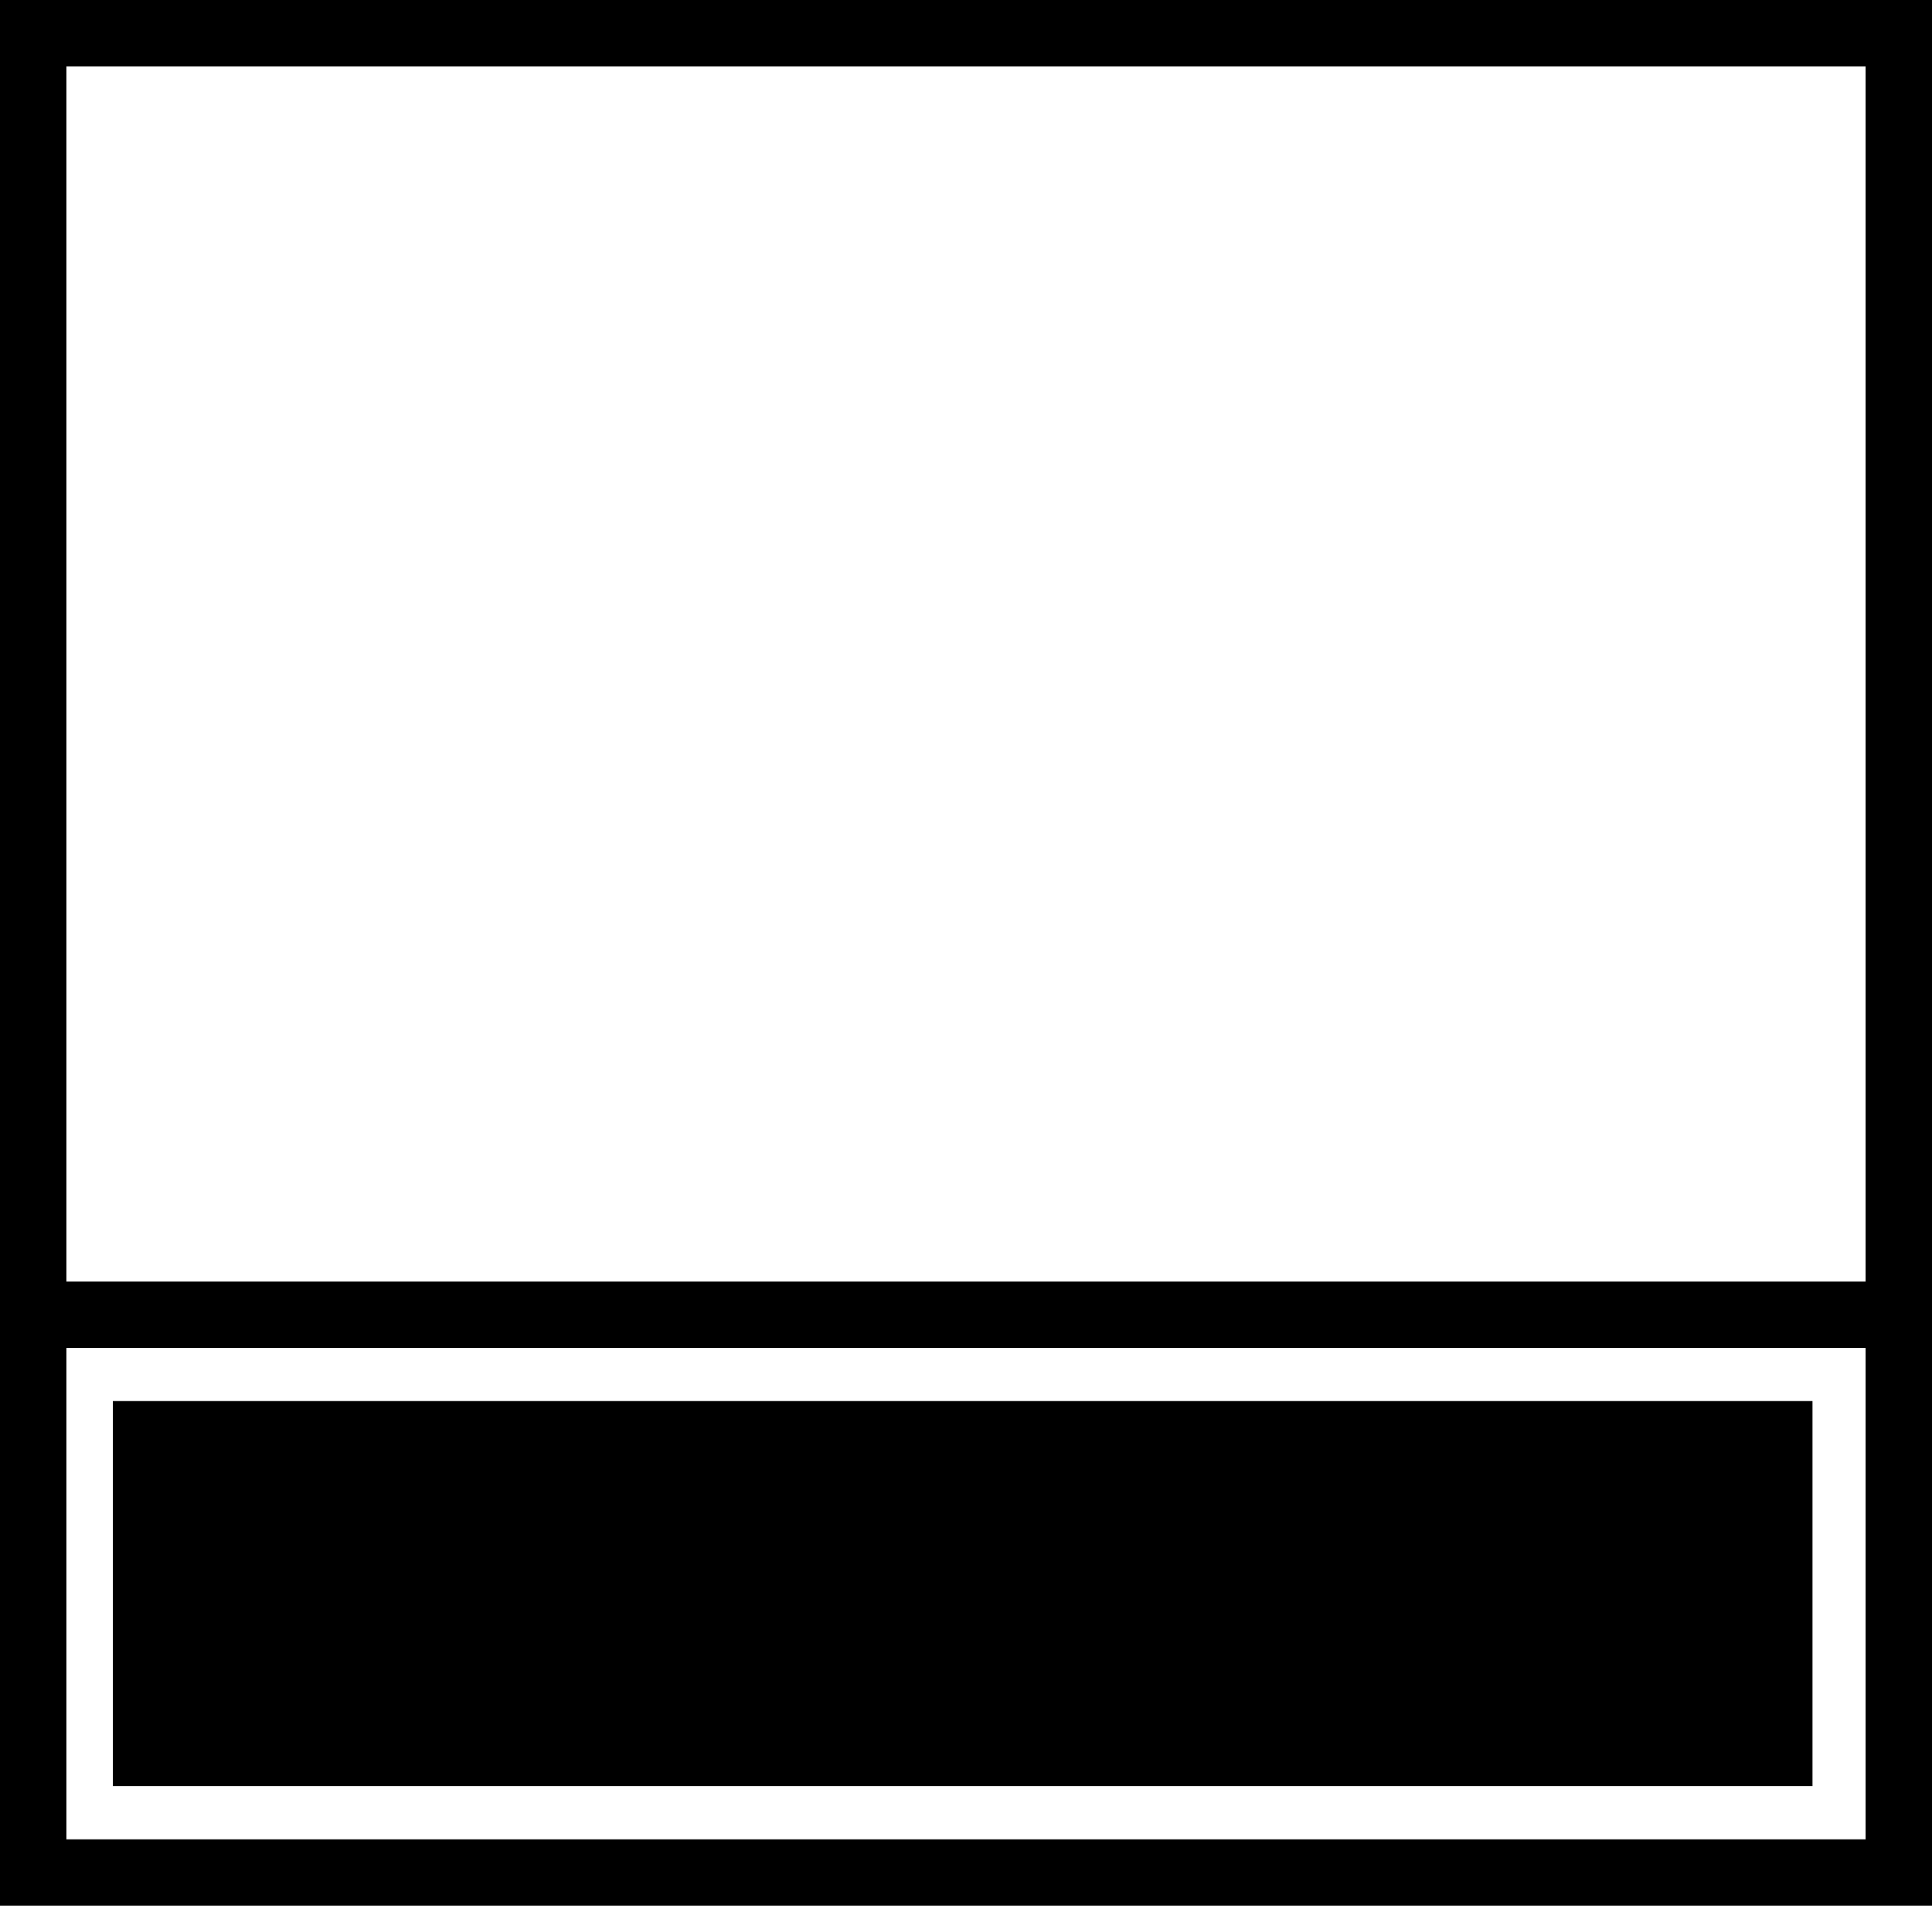
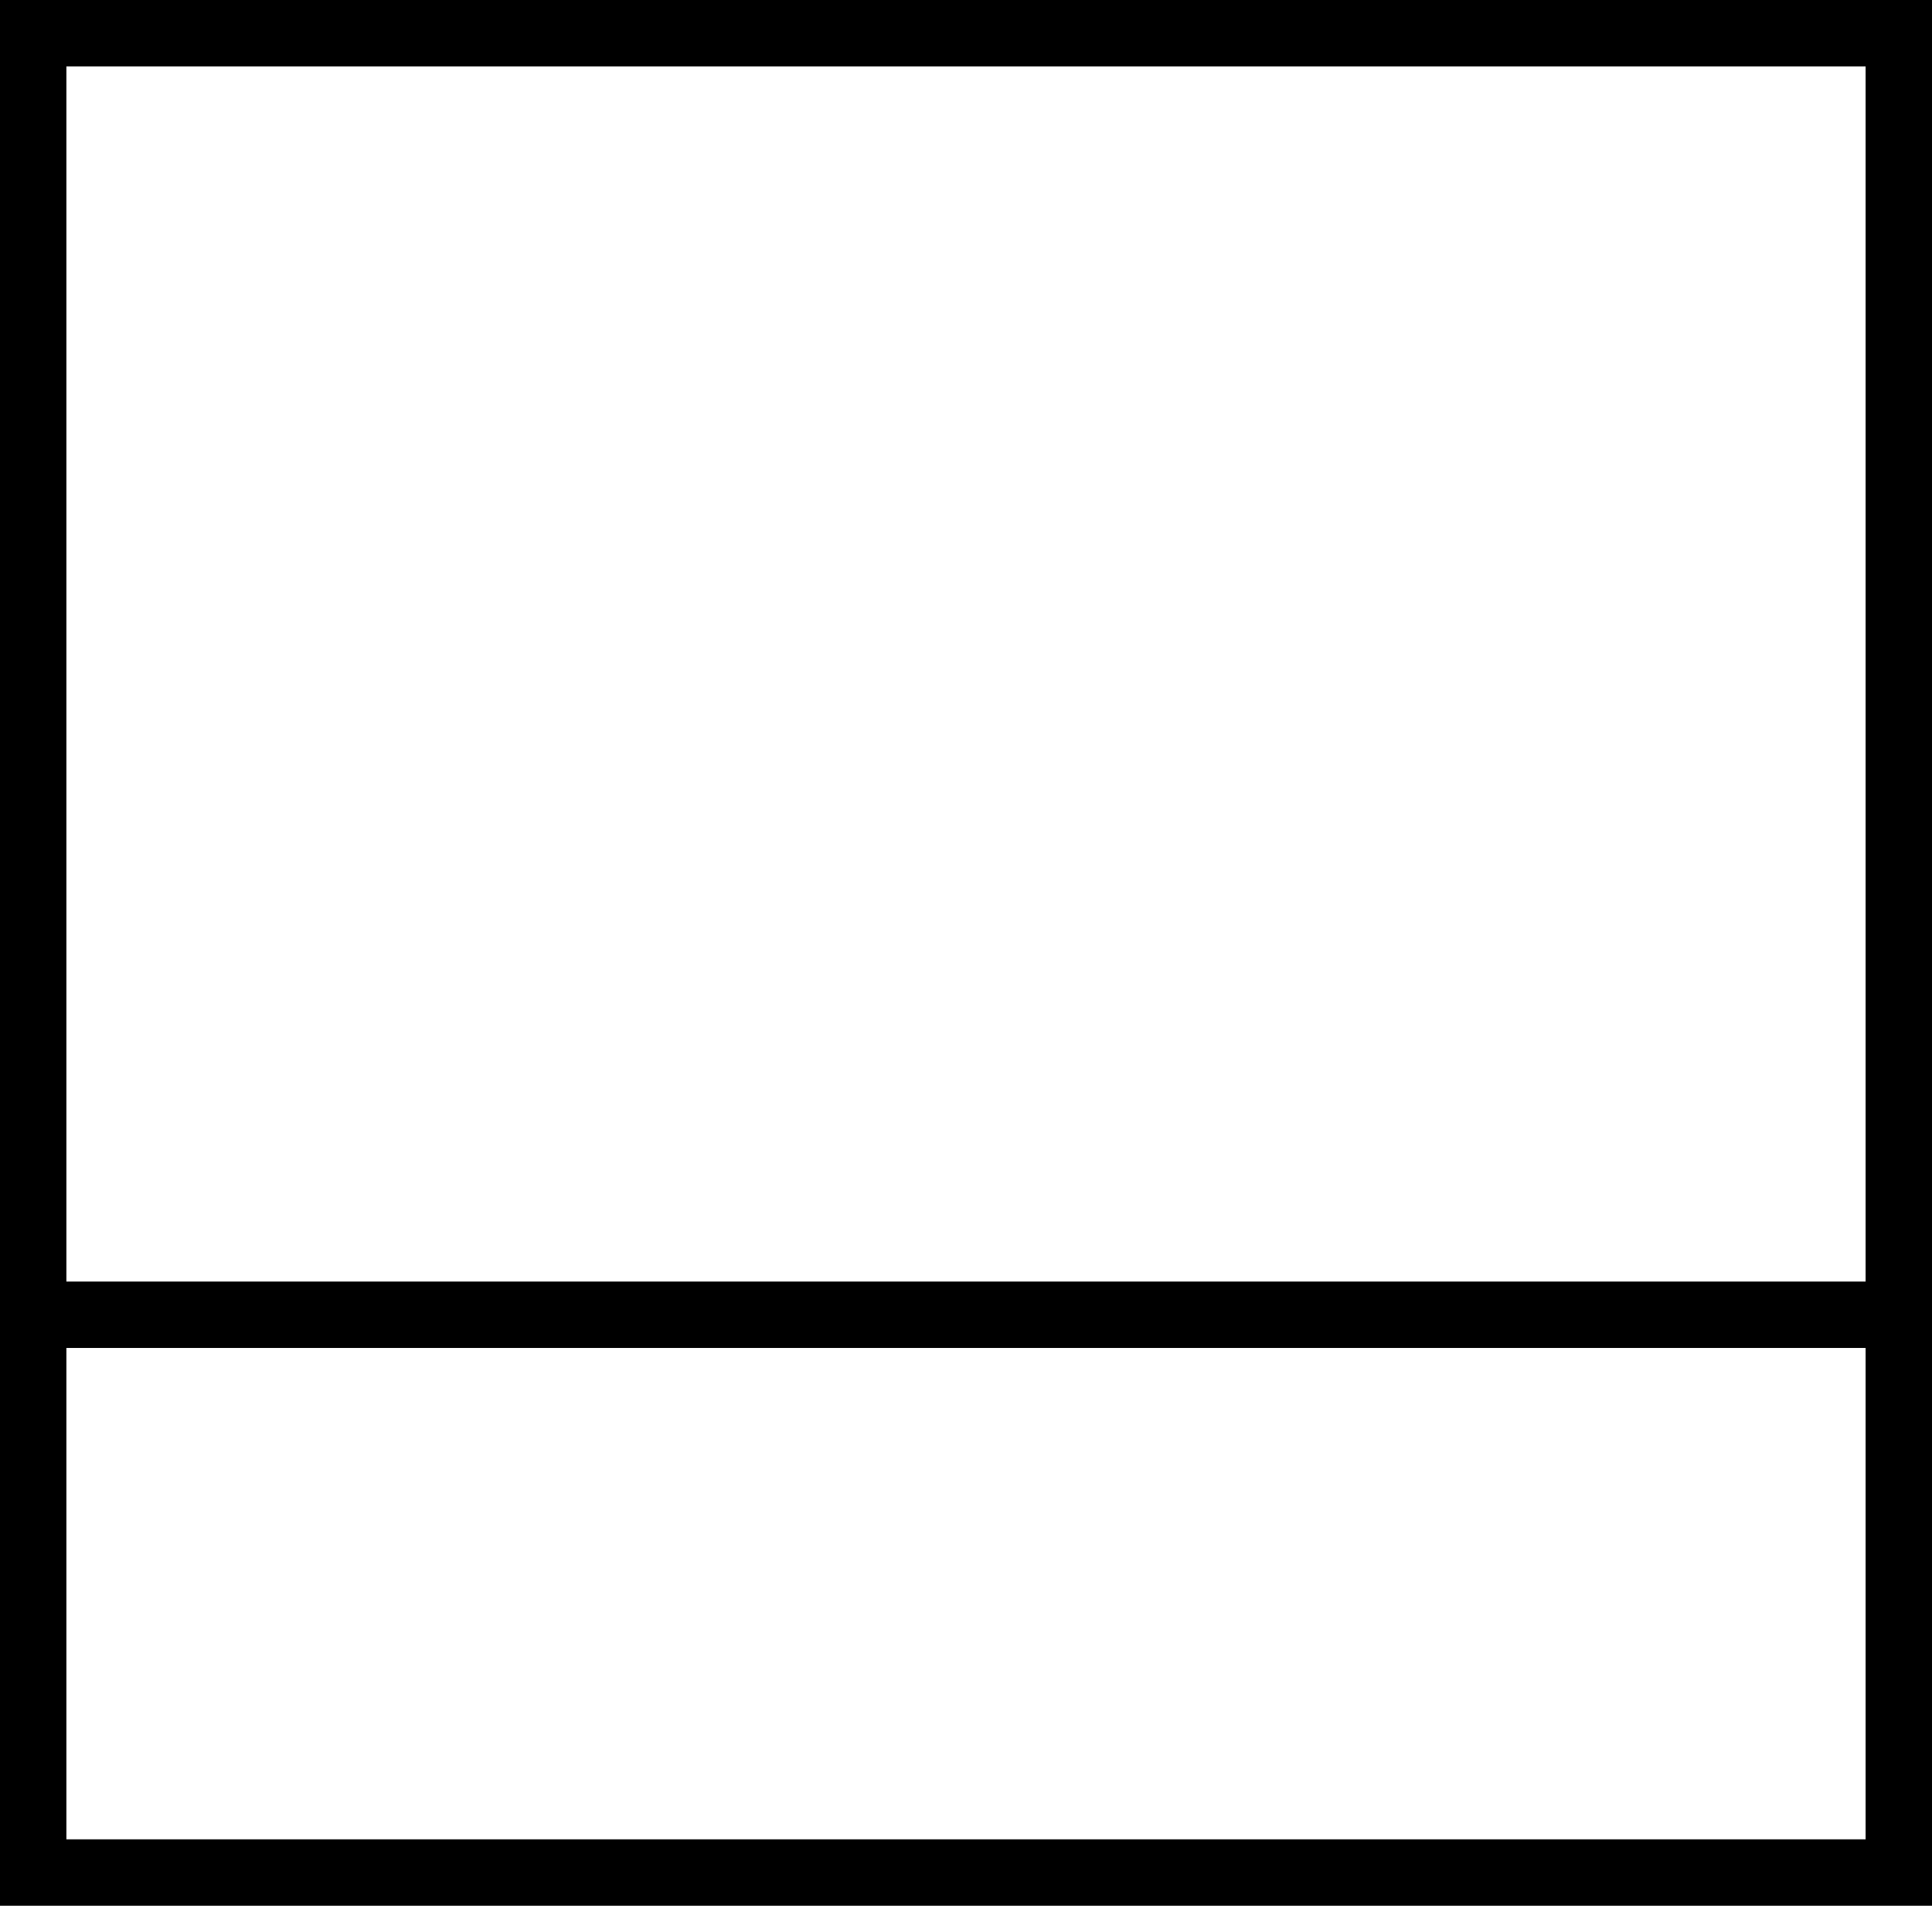
<svg xmlns="http://www.w3.org/2000/svg" id="Layer_2" data-name="Layer 2" viewBox="0 0 291 287">
  <g id="Layer_1-2" data-name="Layer 1">
    <g>
      <path d="M0,0v287h291V0H0ZM281,10v183H10V10h271ZM10,277v-74h271v74H10Z" />
-       <rect x="17" y="211" width="256" height="58" />
    </g>
  </g>
</svg>